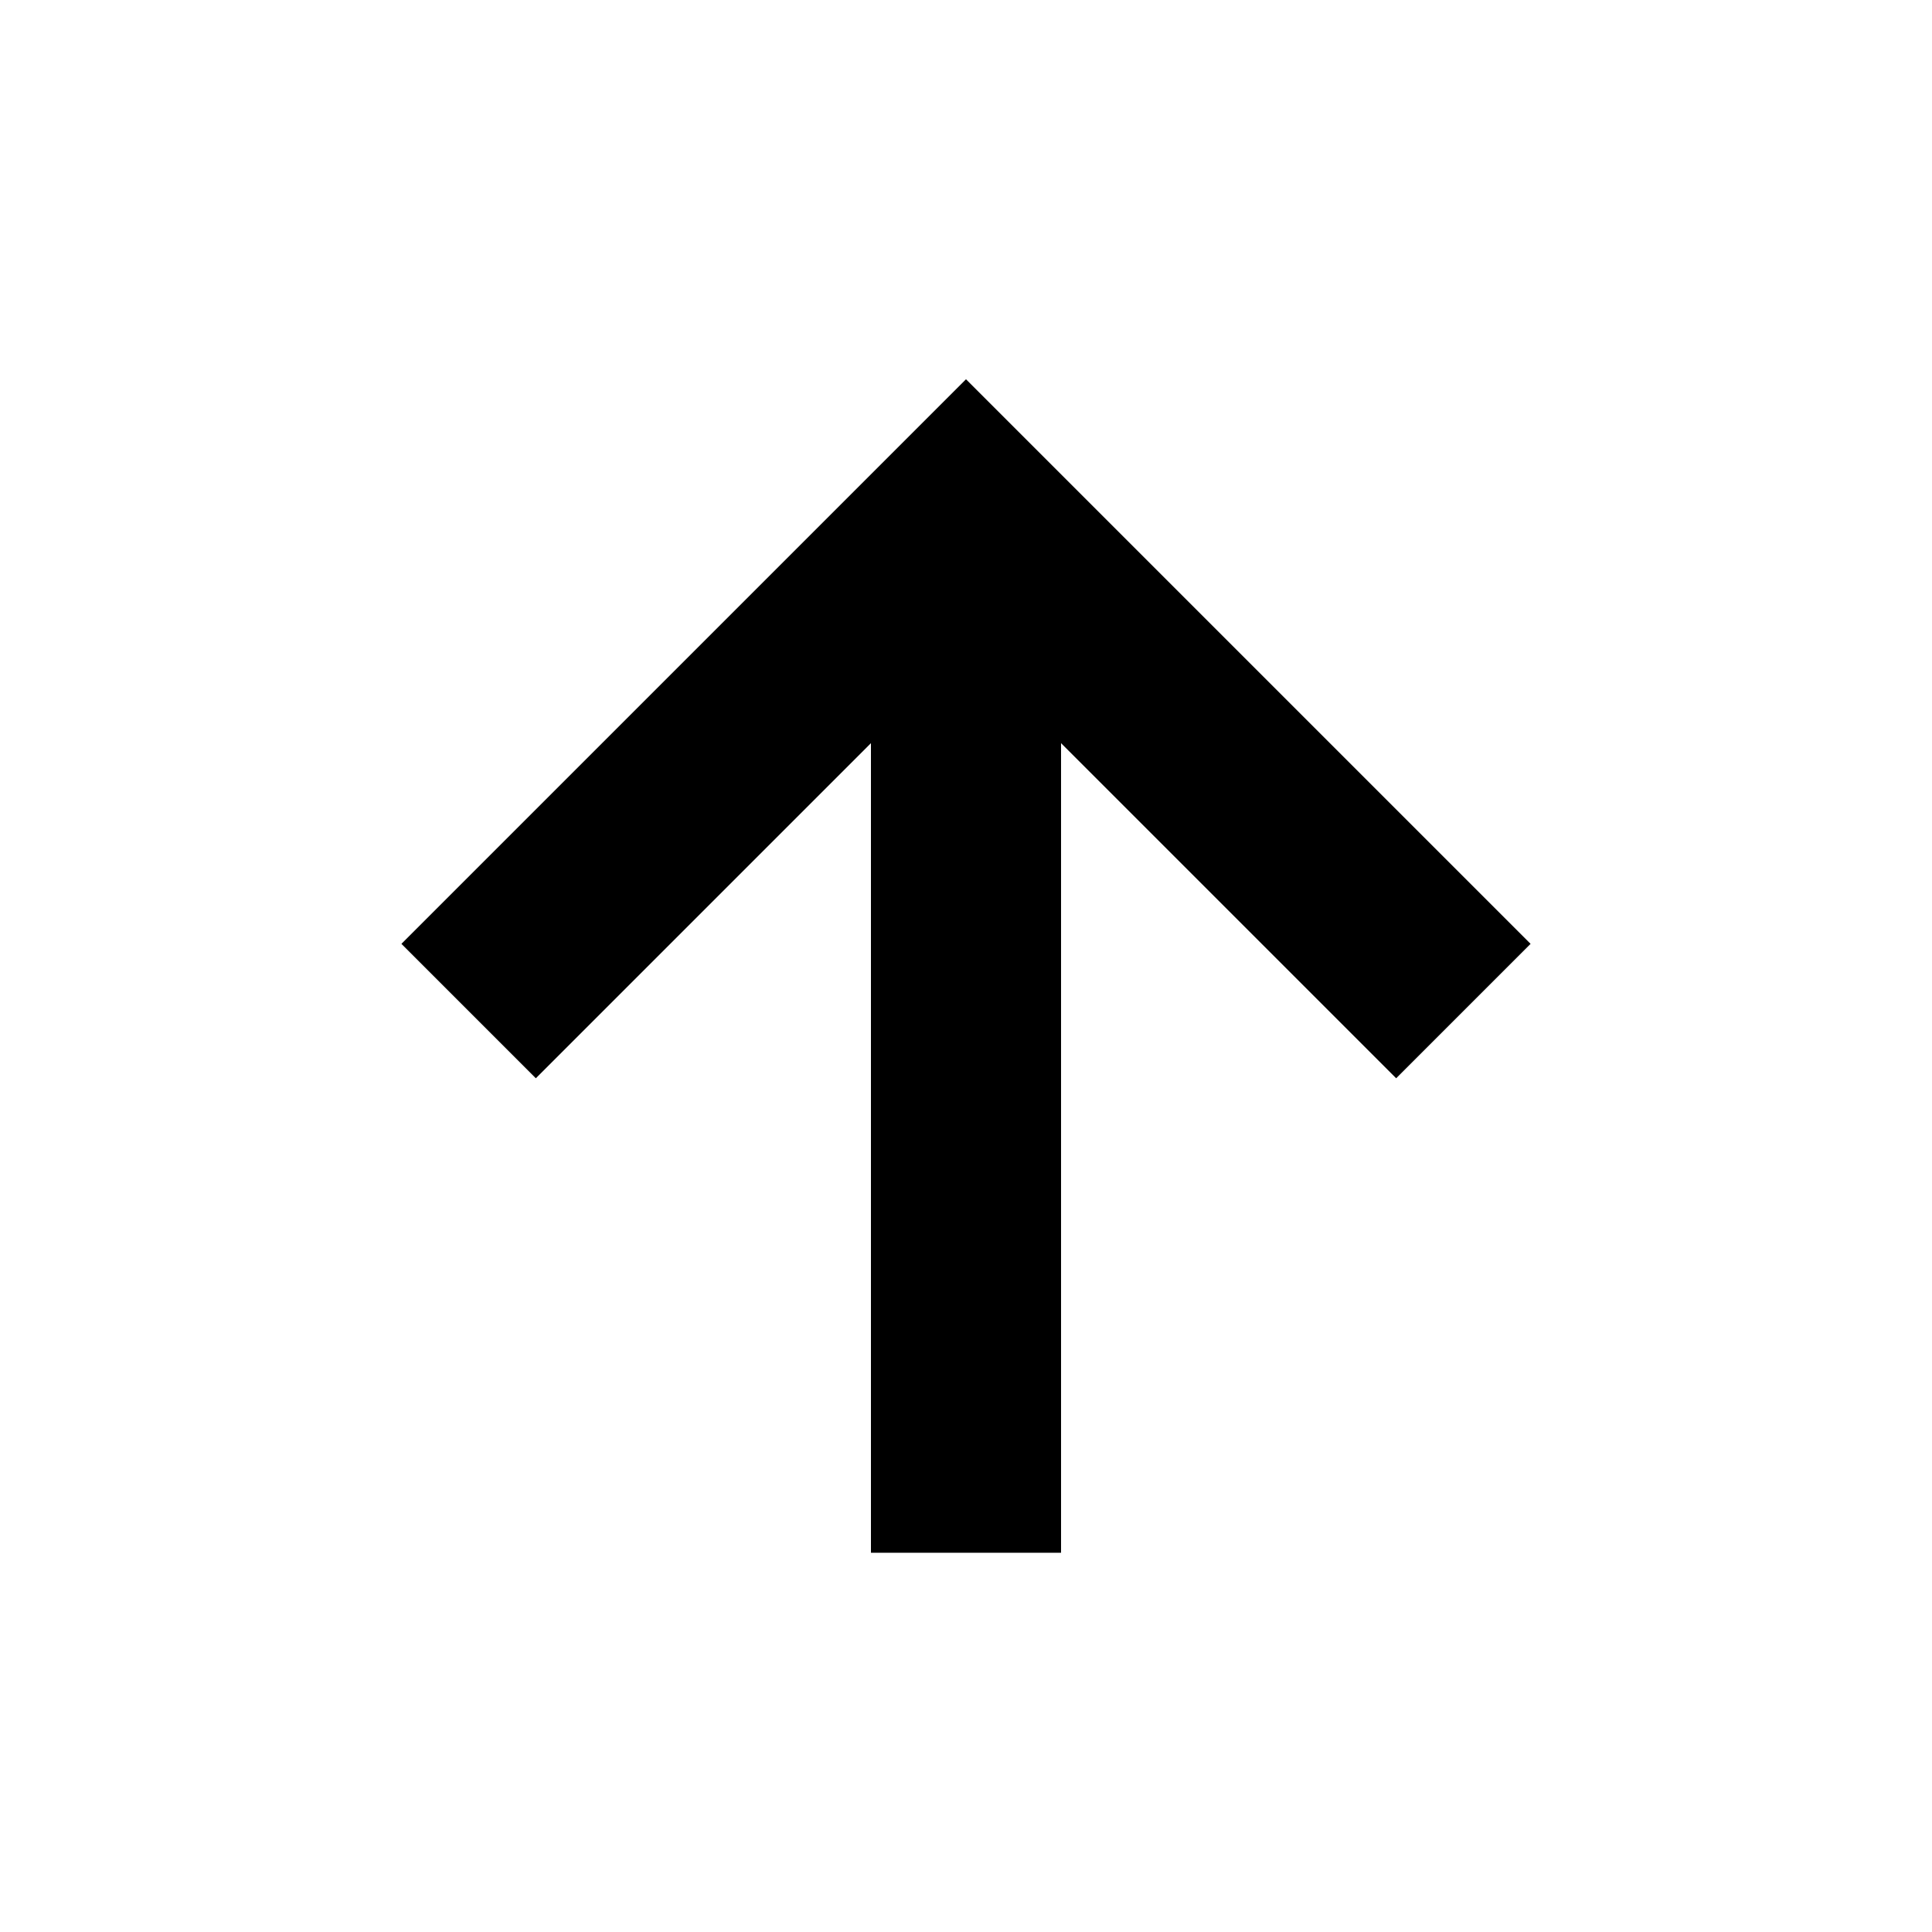
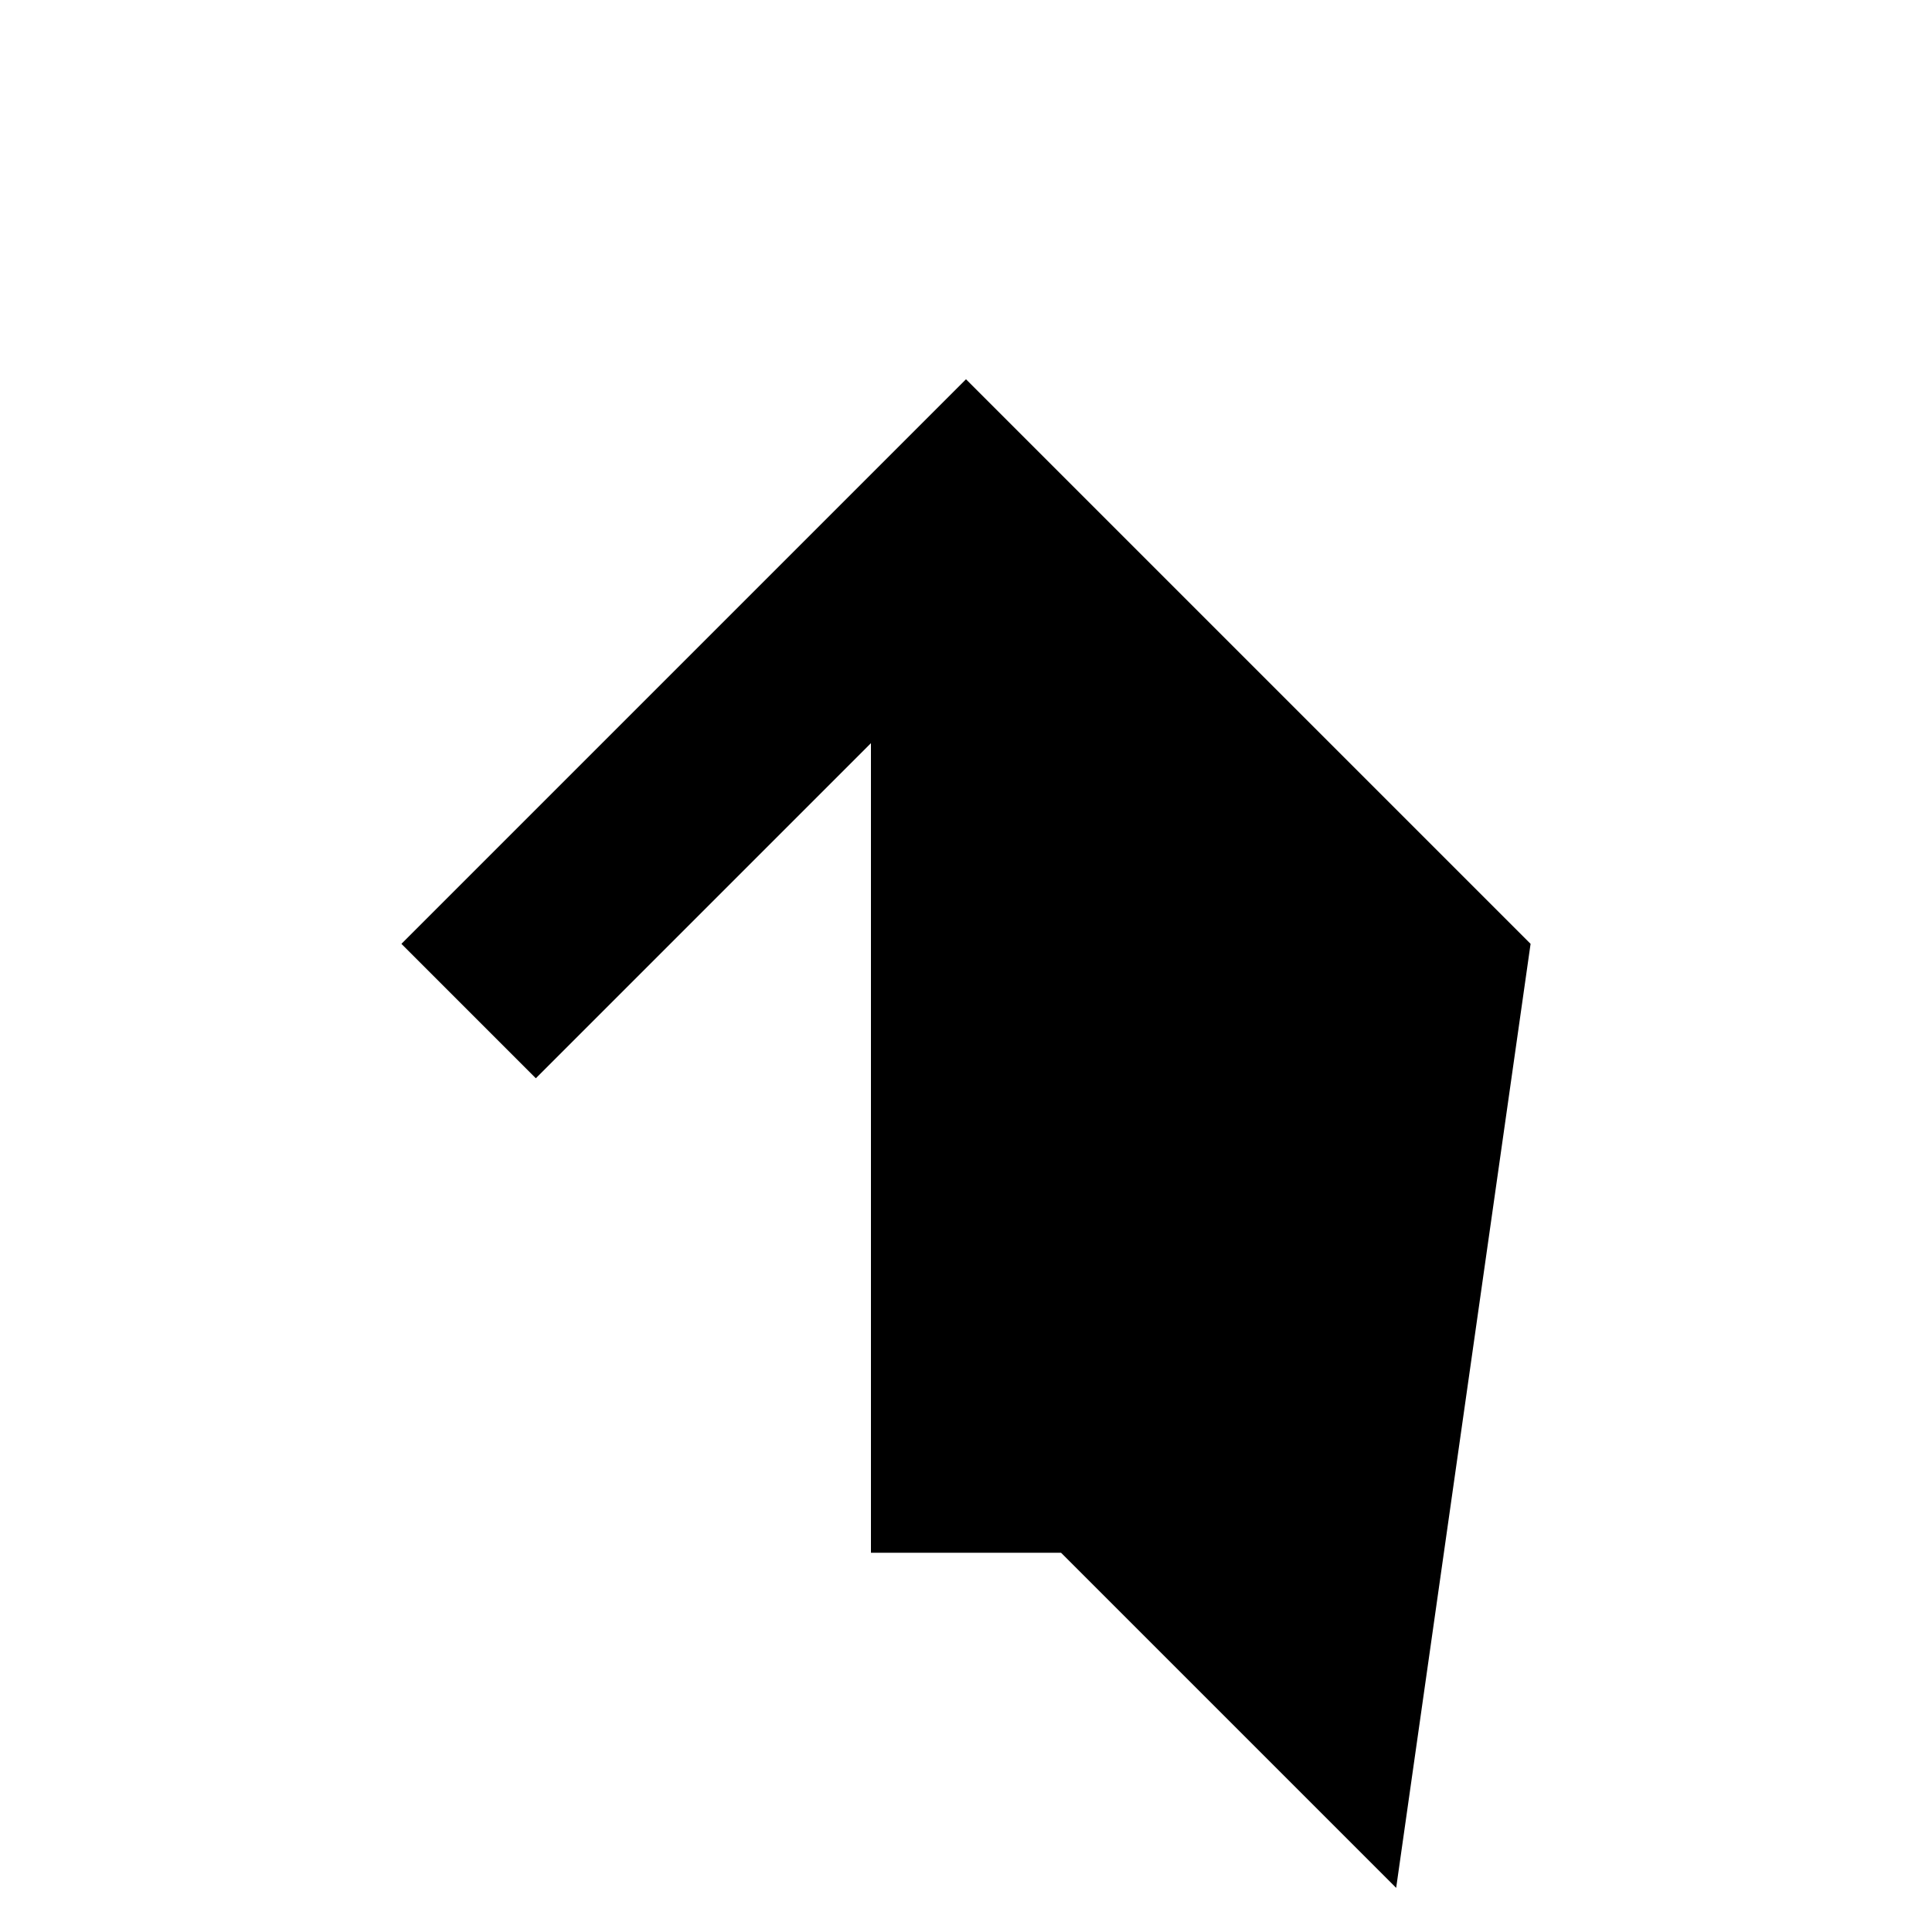
<svg xmlns="http://www.w3.org/2000/svg" fill="#000000" width="800px" height="800px" version="1.1" viewBox="144 144 512 512">
-   <path d="m549.62 394.13-149.62-149.62-149.62 149.62 35.621 35.625 88.809-88.809v214.55h50.379v-214.55l88.809 88.809z" />
+   <path d="m549.62 394.13-149.62-149.62-149.62 149.62 35.621 35.625 88.809-88.809v214.55h50.379l88.809 88.809z" />
</svg>